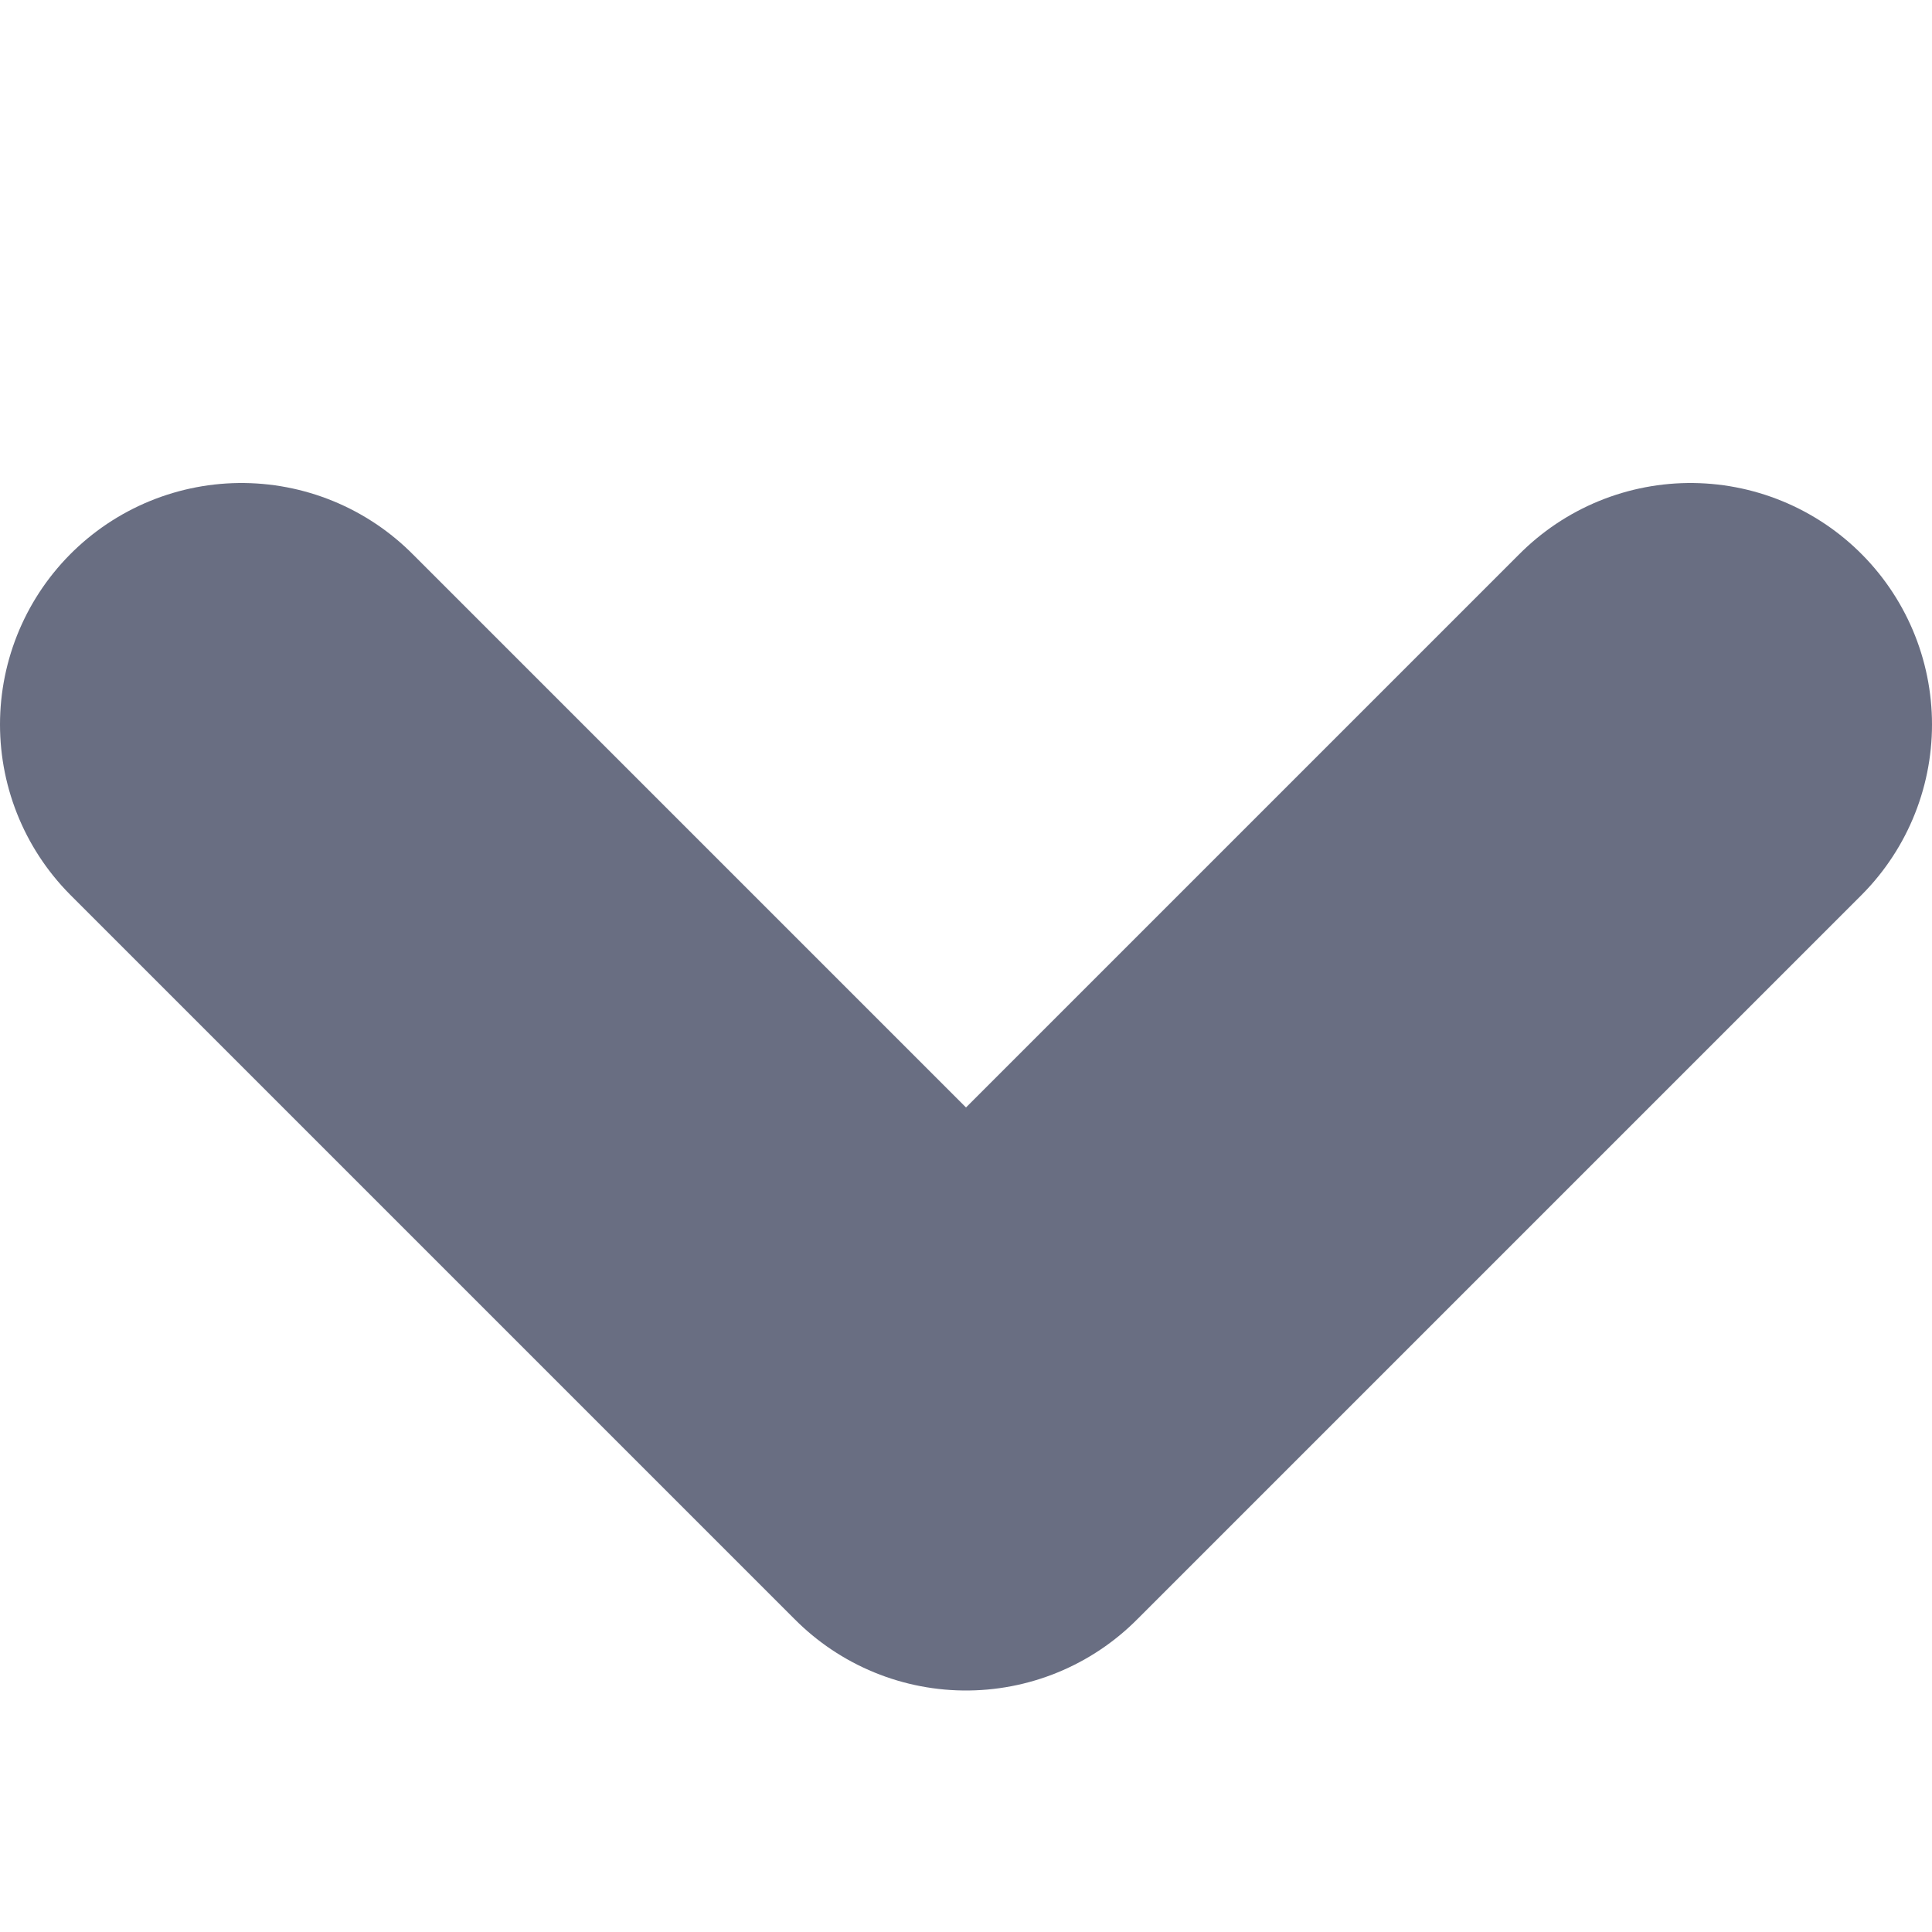
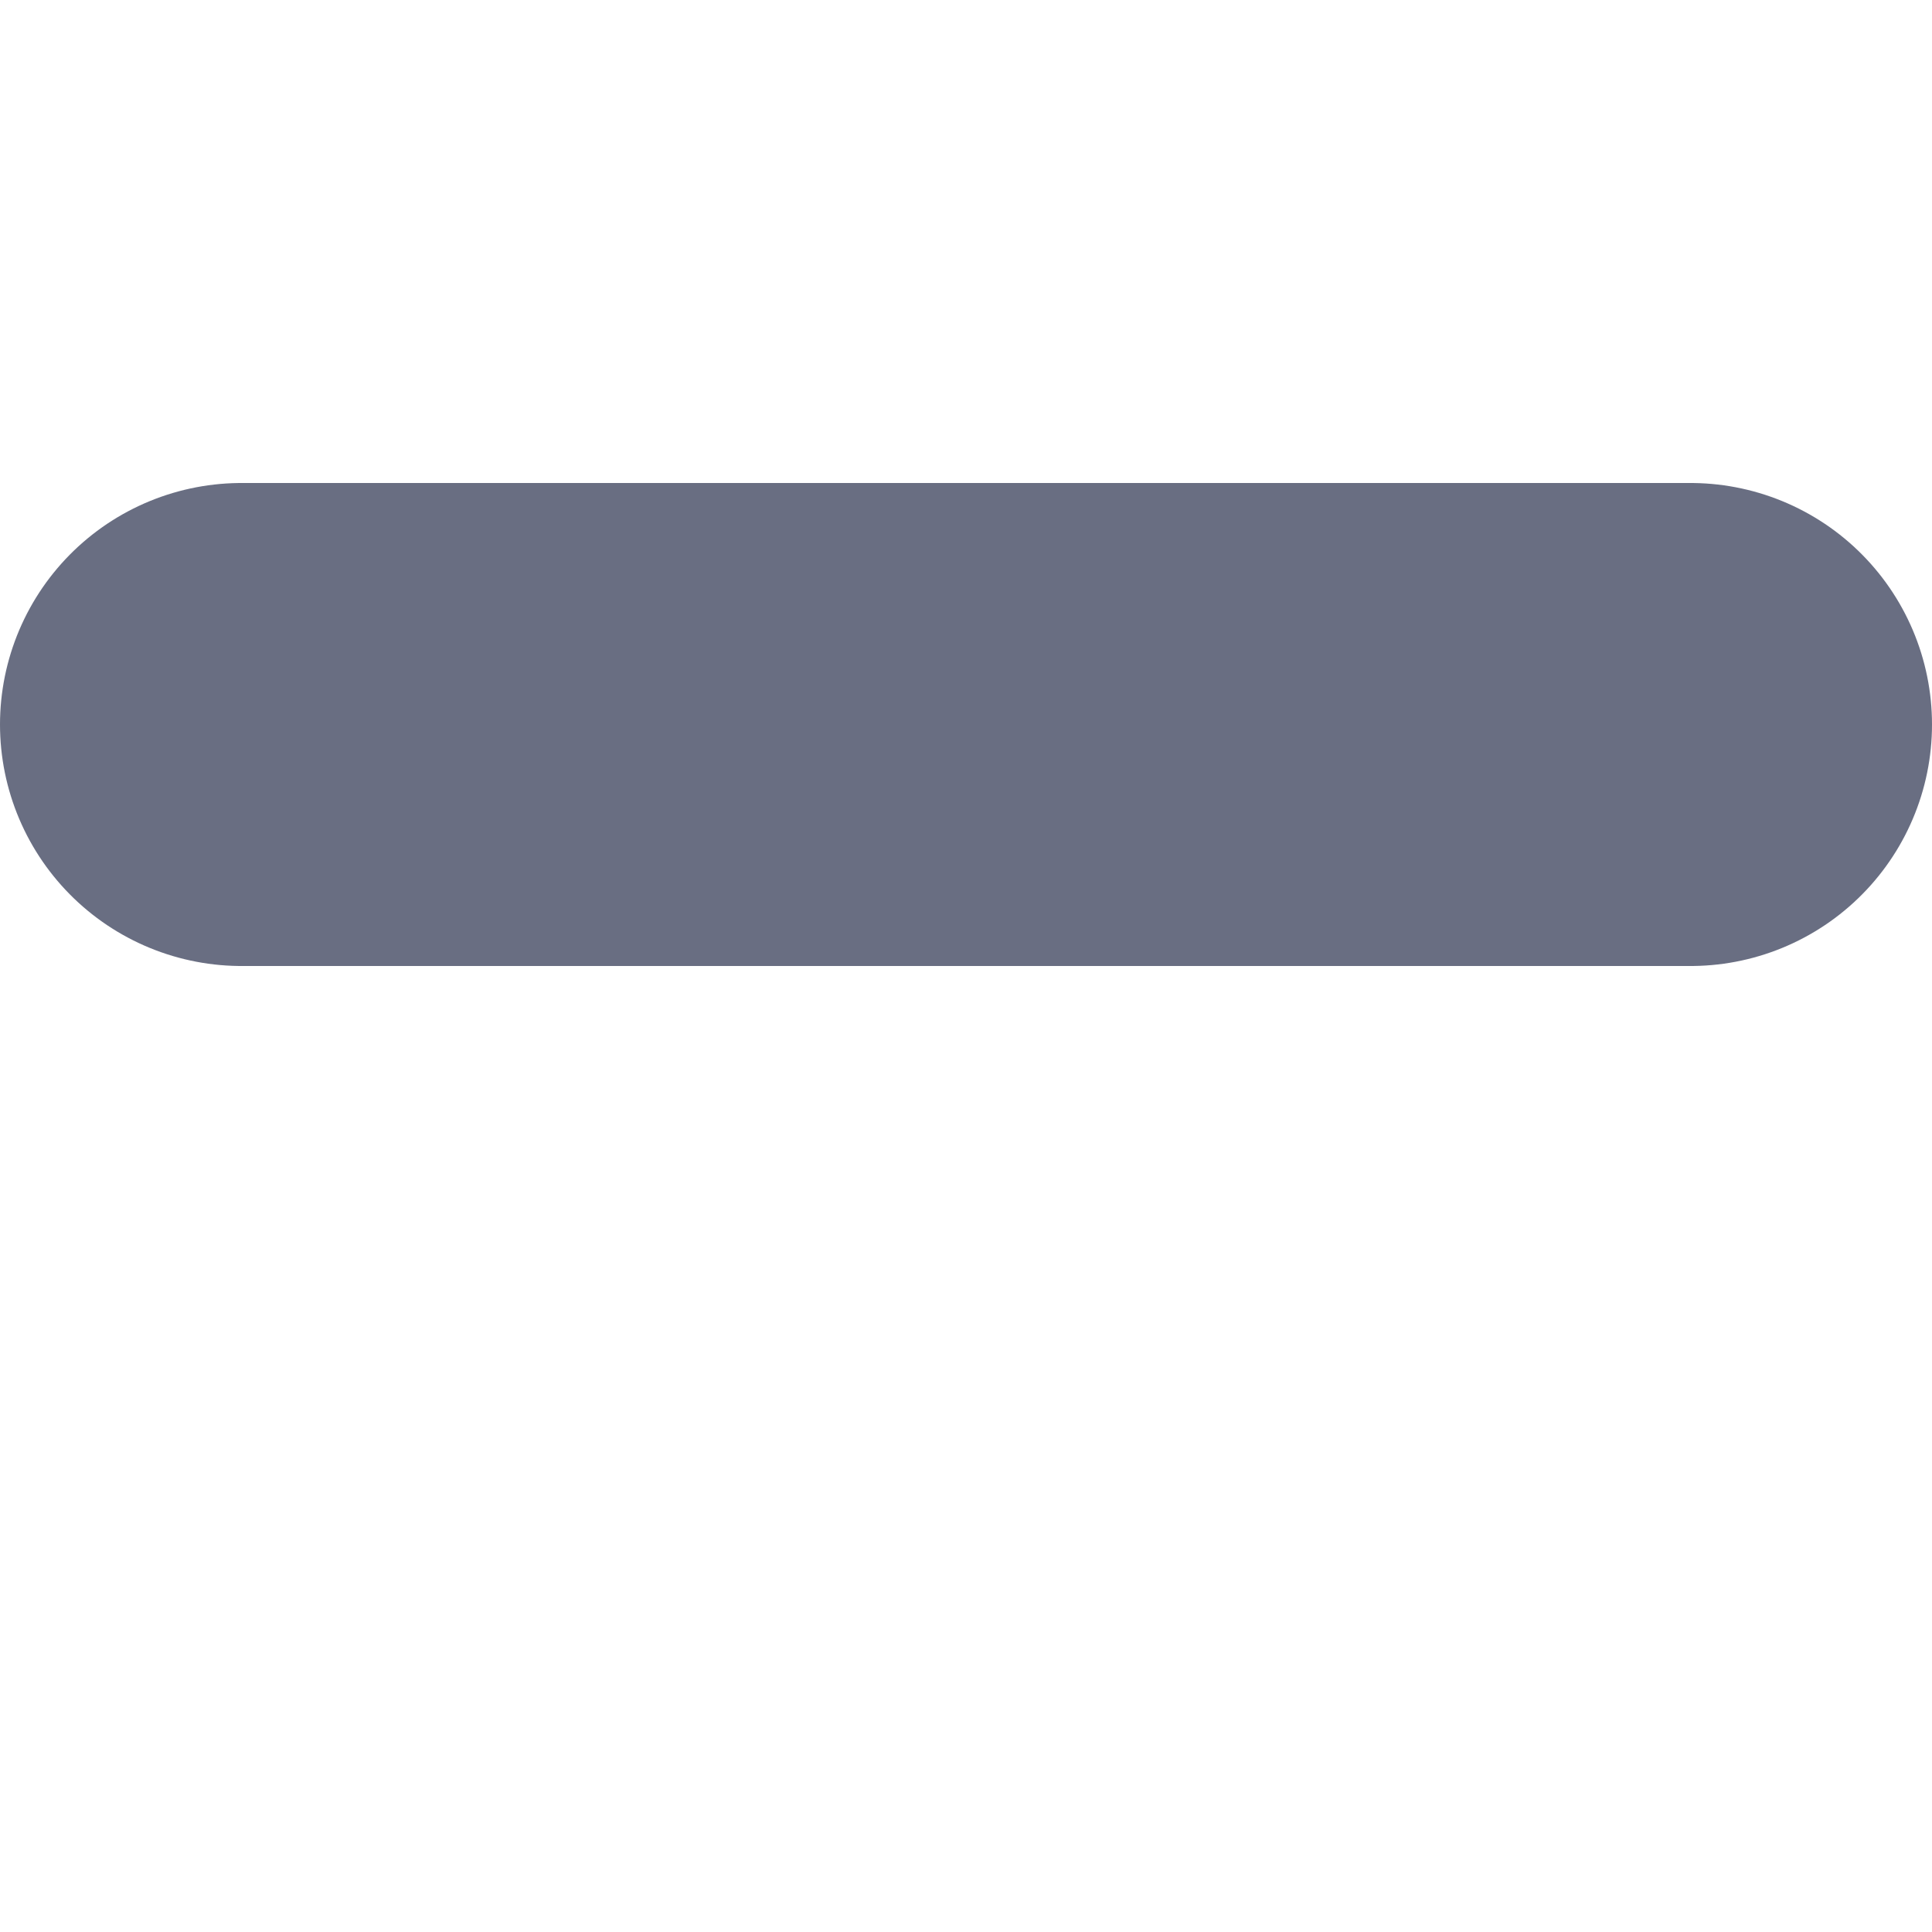
<svg xmlns="http://www.w3.org/2000/svg" width="8" height="8" viewBox="0 0 8 8" fill="none">
  <g id="Rectangle 1">
-     <path id="Rectangle 2" d="M1 3L4 6L7 3" stroke="#696E82" stroke-width="2" stroke-linecap="round" stroke-linejoin="round" />
+     <path id="Rectangle 2" d="M1 3L7 3" stroke="#696E82" stroke-width="2" stroke-linecap="round" stroke-linejoin="round" />
  </g>
</svg>